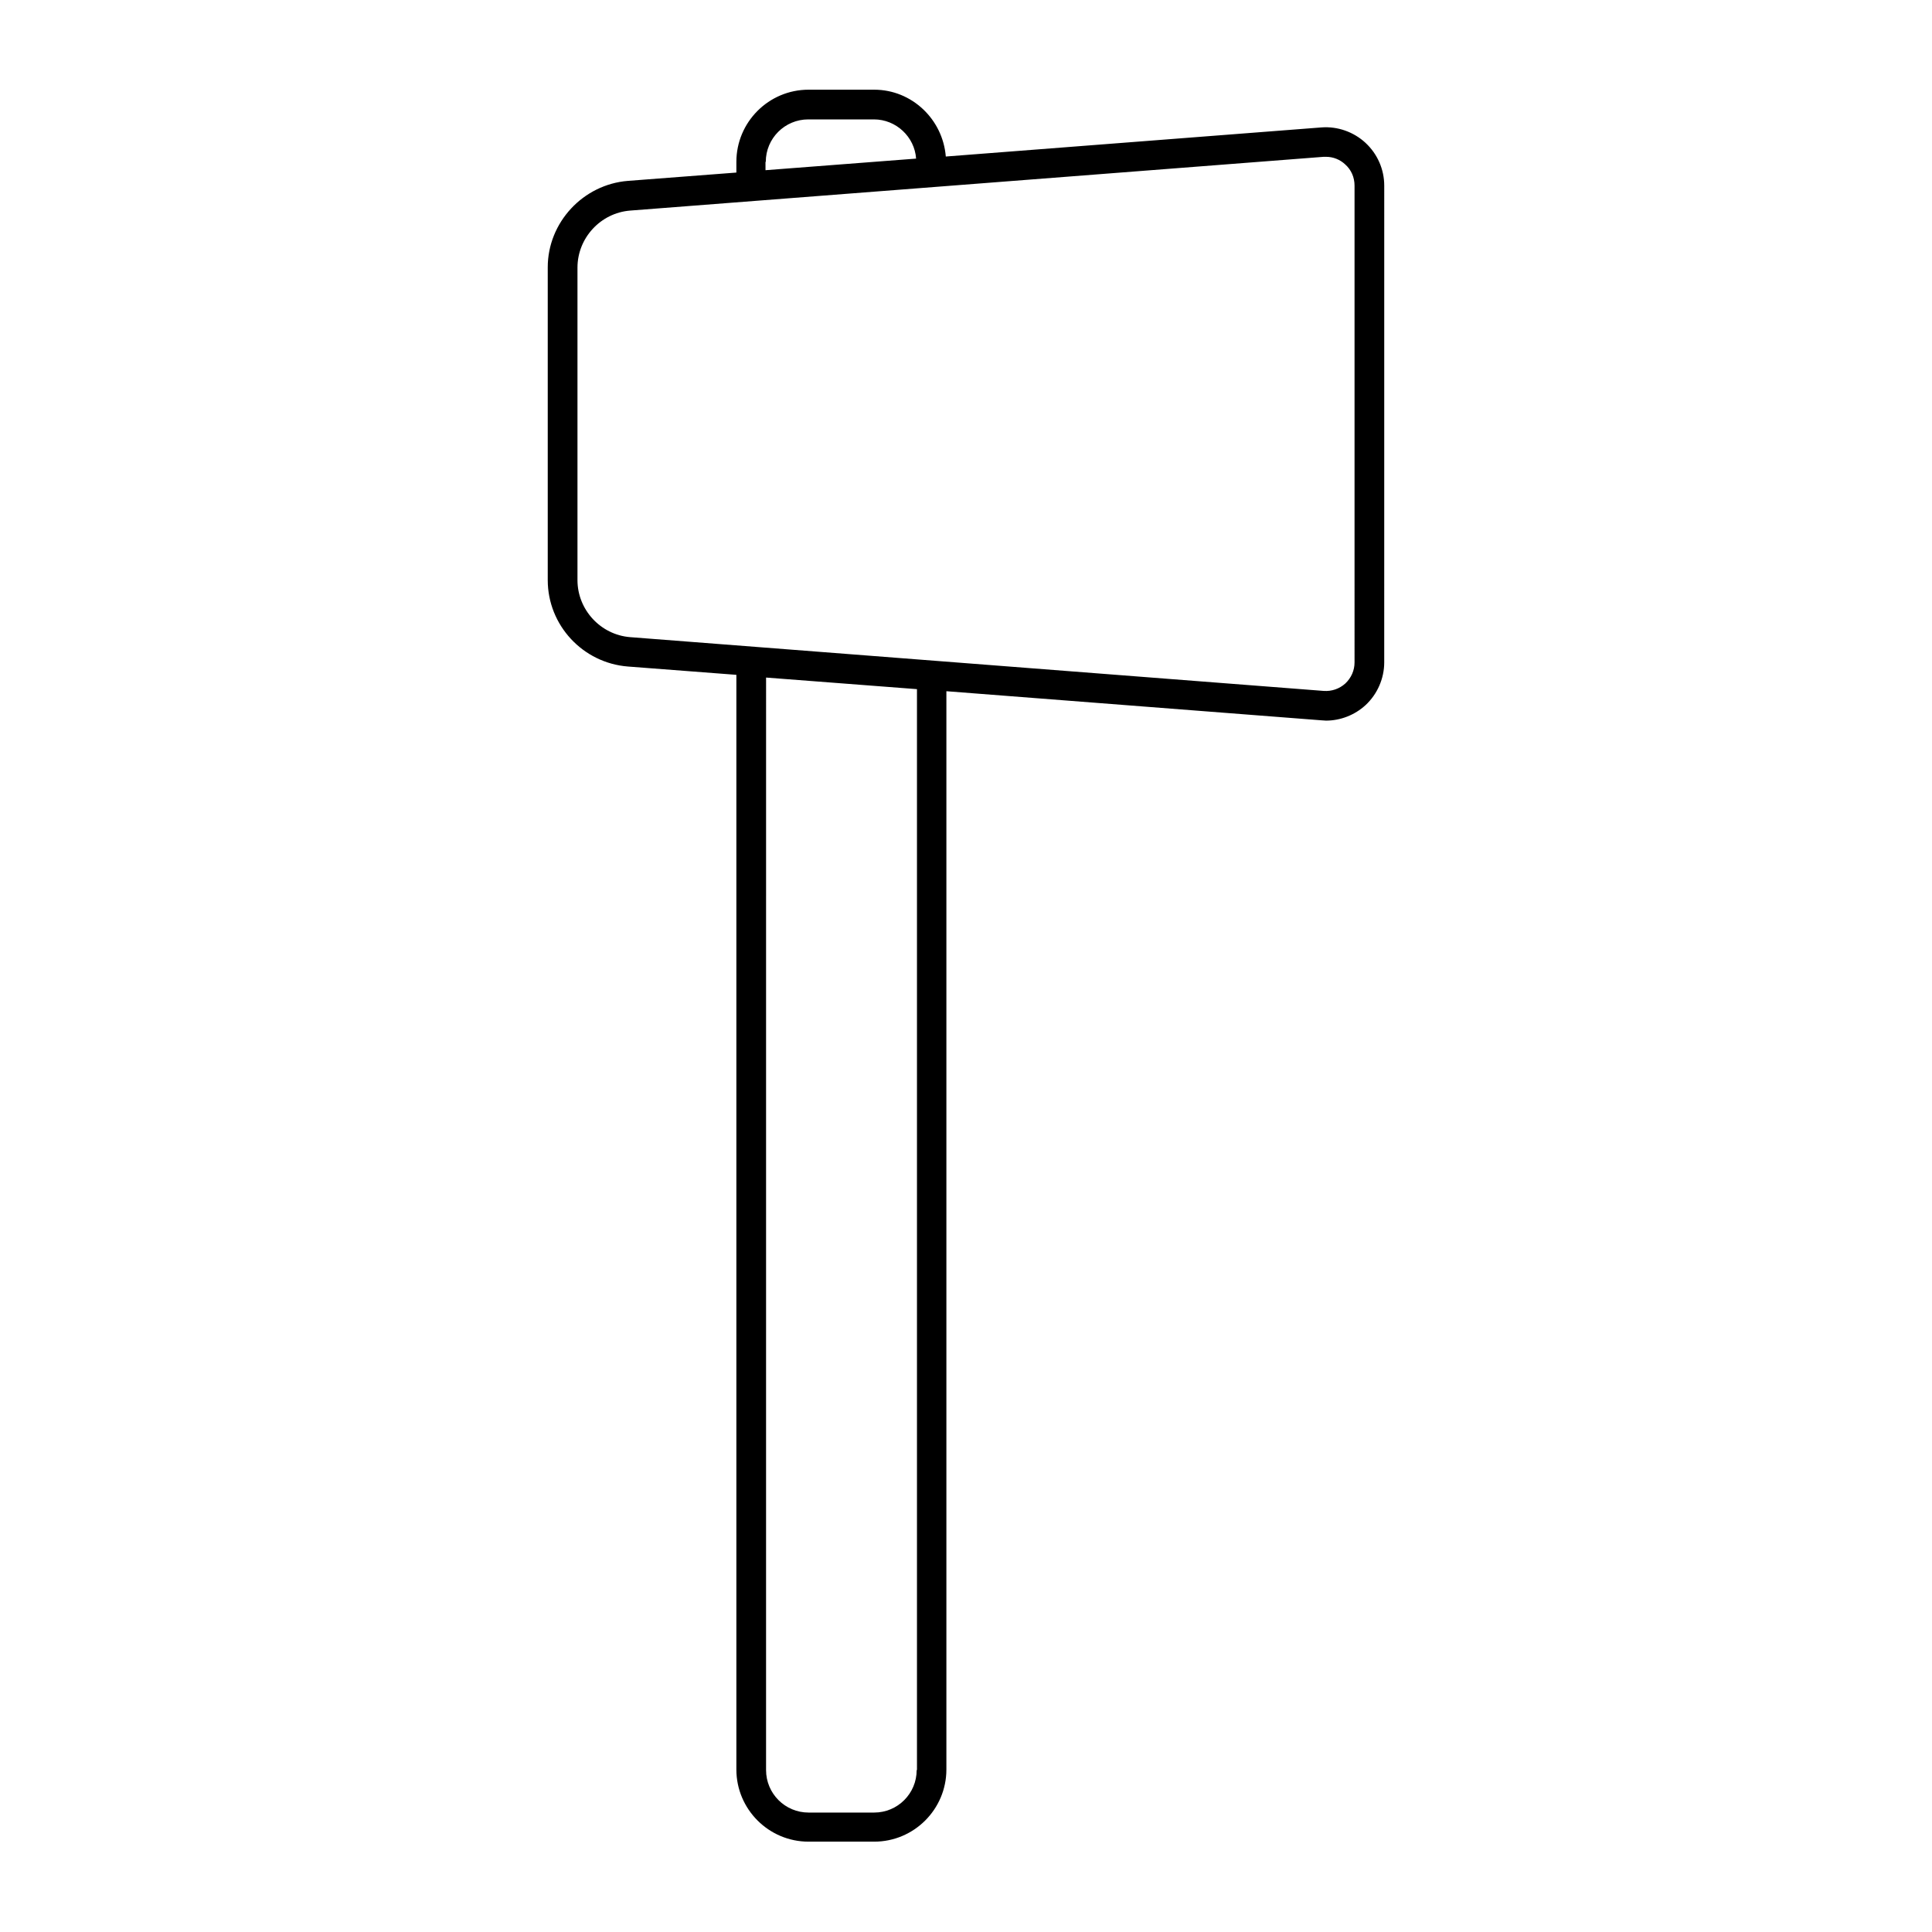
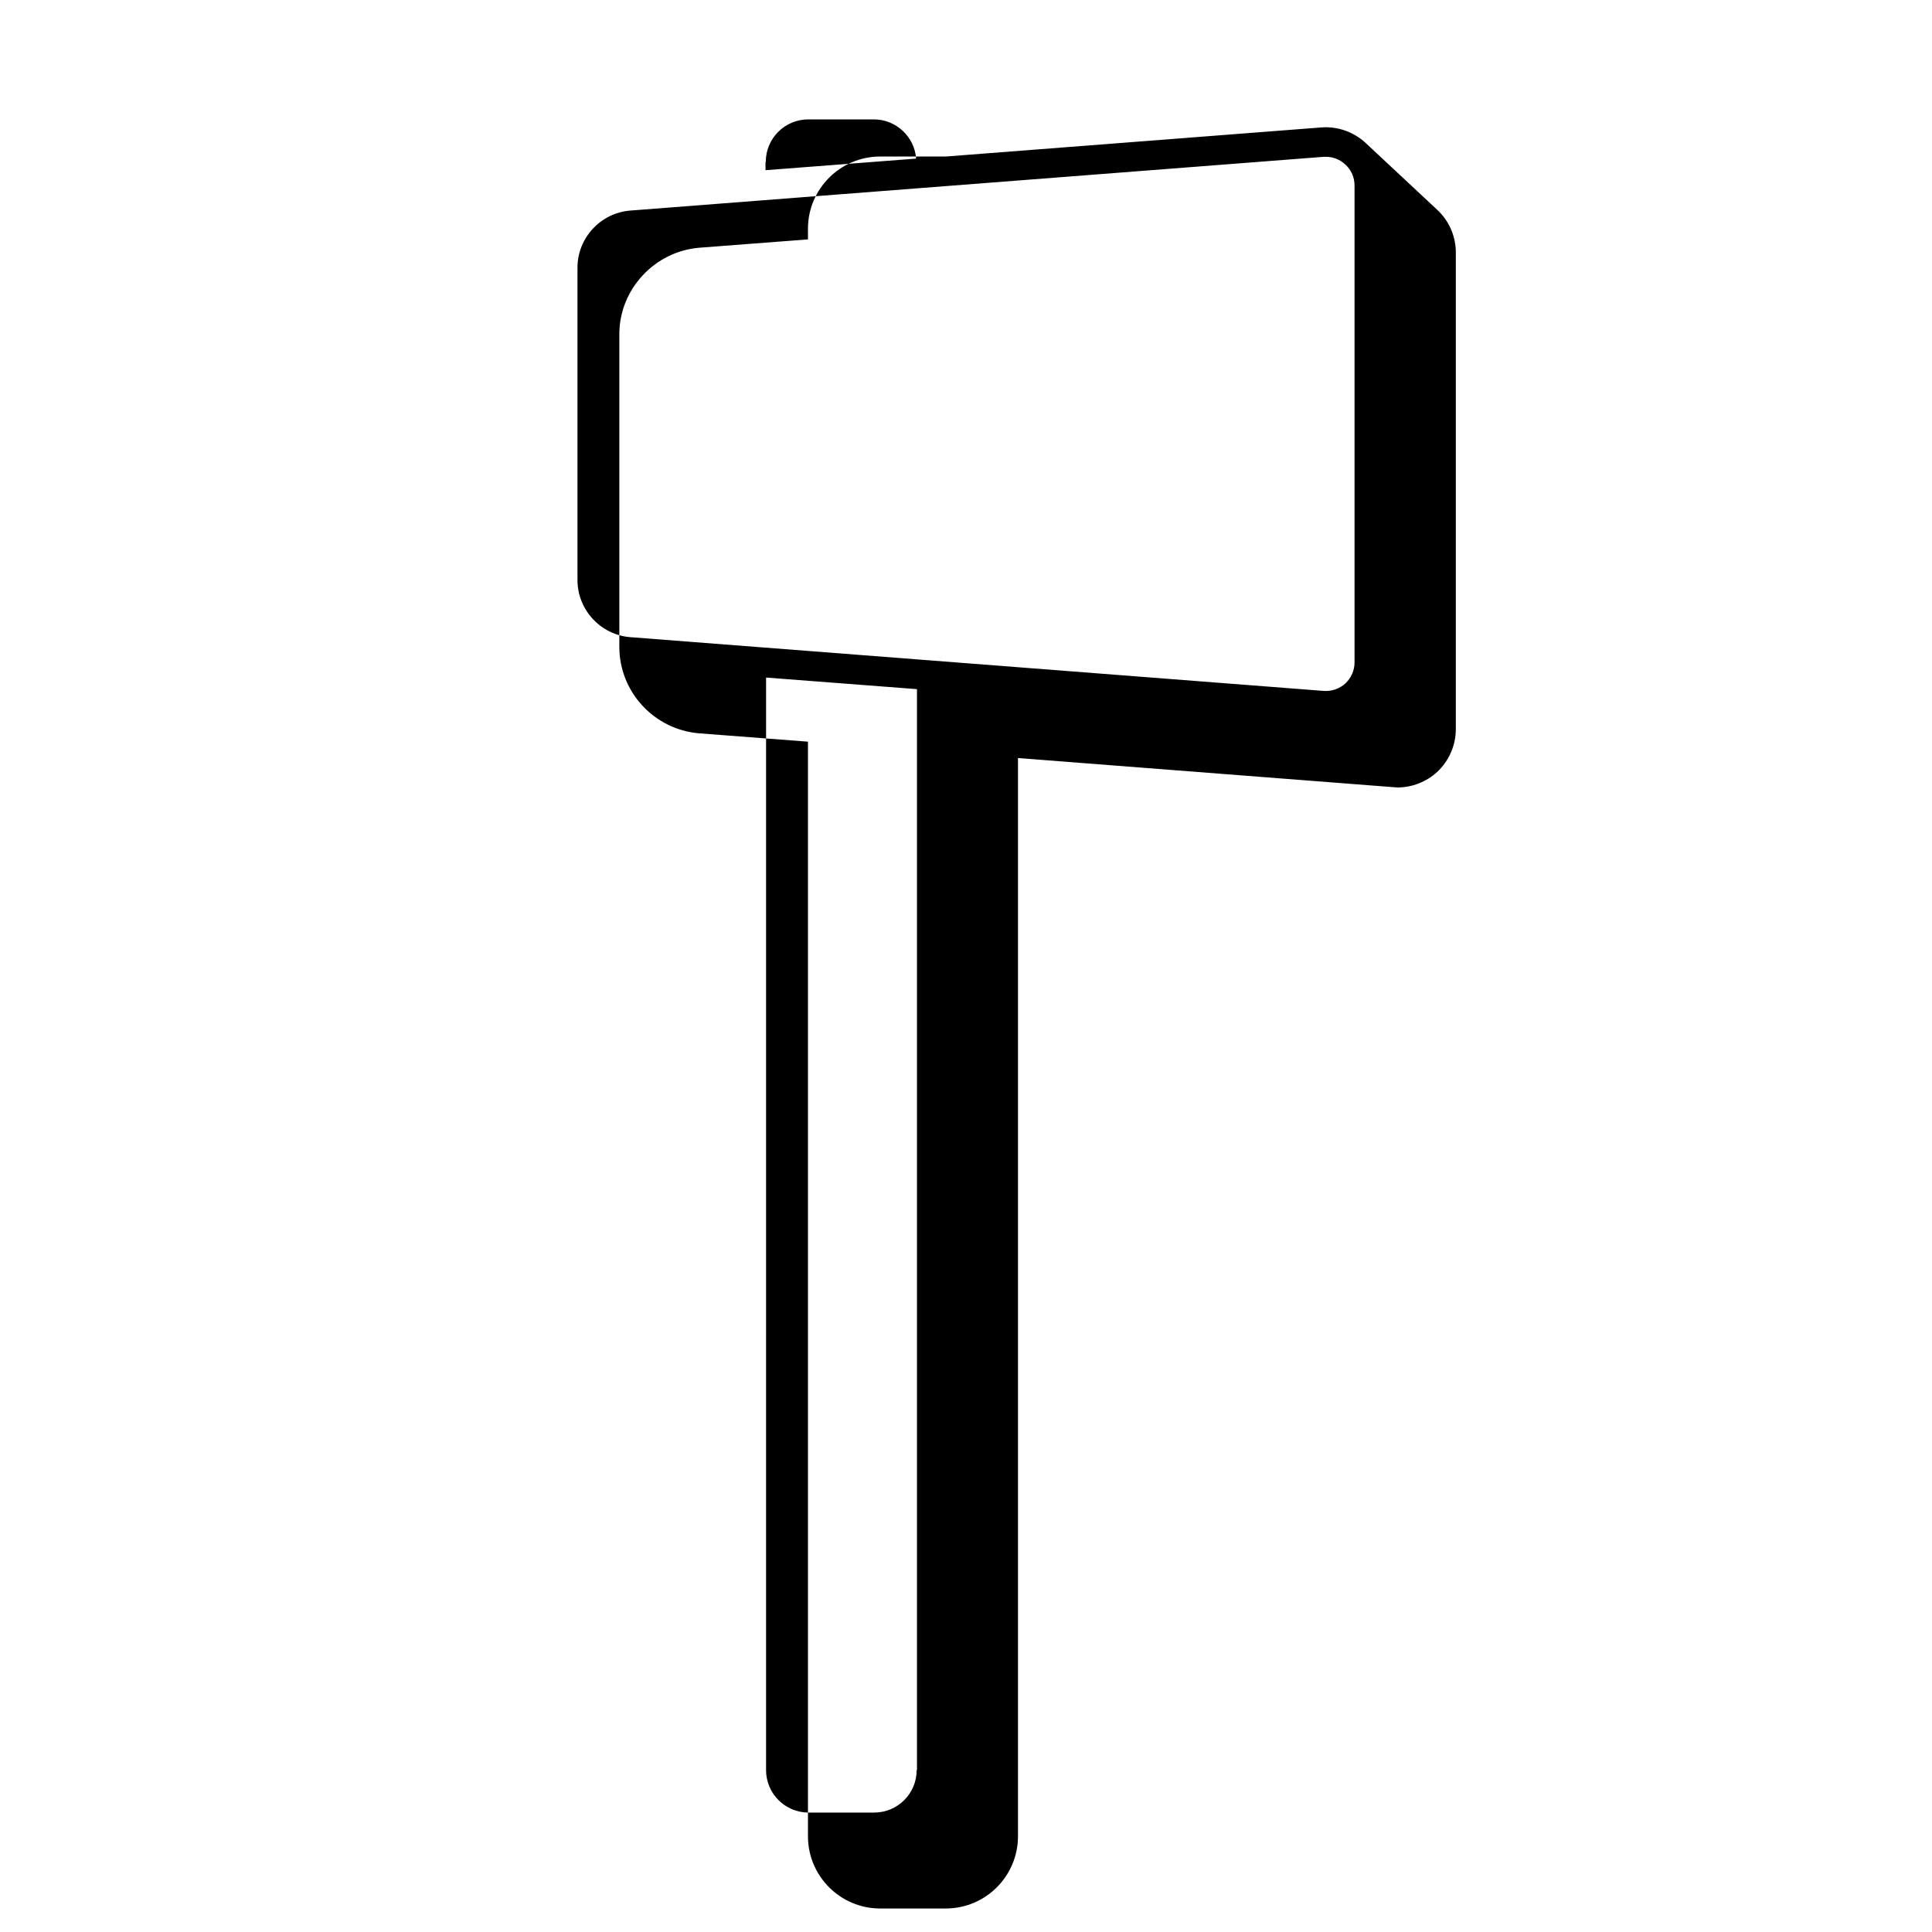
<svg xmlns="http://www.w3.org/2000/svg" fill="#000000" width="800px" height="800px" version="1.1" viewBox="144 144 512 512">
-   <path d="m505.88 181.86c-3.148-2.914-7.398-4.41-11.652-4.094l-99.582 7.715c-0.789-9.84-8.973-17.711-18.973-17.711h-17.398c-10.547 0-19.129 8.582-19.129 19.129v2.832l-28.734 2.203c-11.887 0.945-21.254 11.02-21.254 22.906v82.891c0 11.965 9.289 21.965 21.254 22.906l28.734 2.203v290.09c0 10.547 8.582 19.129 19.129 19.129h17.398c10.547 0 19.129-8.582 19.129-19.129v-285.75l99.422 7.715c0.395 0 0.789 0.078 1.18 0.078 3.856 0 7.637-1.496 10.469-4.094 3.148-2.914 4.961-7.086 4.961-11.336l0.004-126.34c0-4.328-1.809-8.422-4.957-11.336zm-158.94 5.039c0-6.219 5.039-11.258 11.258-11.258h17.398c5.902 0 10.785 4.644 11.18 10.391l-39.91 3.07-0.004-2.203zm39.988 426.19c0 6.219-5.039 11.258-11.258 11.258h-17.398c-6.219 0-11.258-5.039-11.258-11.258l0.004-289.53 39.988 3.07v286.46zm116.04-293.55c0 2.125-0.867 4.094-2.441 5.59-1.574 1.418-3.621 2.125-5.746 1.969l-183.81-14.25c-7.793-0.629-13.934-7.242-13.934-15.113v-82.816c0-7.871 6.141-14.484 13.934-15.113l183.81-14.25h0.629c1.891 0 3.699 0.707 5.117 2.047 1.574 1.418 2.441 3.387 2.441 5.59z" />
+   <path d="m505.88 181.86c-3.148-2.914-7.398-4.41-11.652-4.094l-99.582 7.715h-17.398c-10.547 0-19.129 8.582-19.129 19.129v2.832l-28.734 2.203c-11.887 0.945-21.254 11.02-21.254 22.906v82.891c0 11.965 9.289 21.965 21.254 22.906l28.734 2.203v290.09c0 10.547 8.582 19.129 19.129 19.129h17.398c10.547 0 19.129-8.582 19.129-19.129v-285.75l99.422 7.715c0.395 0 0.789 0.078 1.18 0.078 3.856 0 7.637-1.496 10.469-4.094 3.148-2.914 4.961-7.086 4.961-11.336l0.004-126.34c0-4.328-1.809-8.422-4.957-11.336zm-158.94 5.039c0-6.219 5.039-11.258 11.258-11.258h17.398c5.902 0 10.785 4.644 11.18 10.391l-39.91 3.07-0.004-2.203zm39.988 426.19c0 6.219-5.039 11.258-11.258 11.258h-17.398c-6.219 0-11.258-5.039-11.258-11.258l0.004-289.53 39.988 3.07v286.46zm116.04-293.55c0 2.125-0.867 4.094-2.441 5.59-1.574 1.418-3.621 2.125-5.746 1.969l-183.81-14.25c-7.793-0.629-13.934-7.242-13.934-15.113v-82.816c0-7.871 6.141-14.484 13.934-15.113l183.81-14.25h0.629c1.891 0 3.699 0.707 5.117 2.047 1.574 1.418 2.441 3.387 2.441 5.59z" />
</svg>